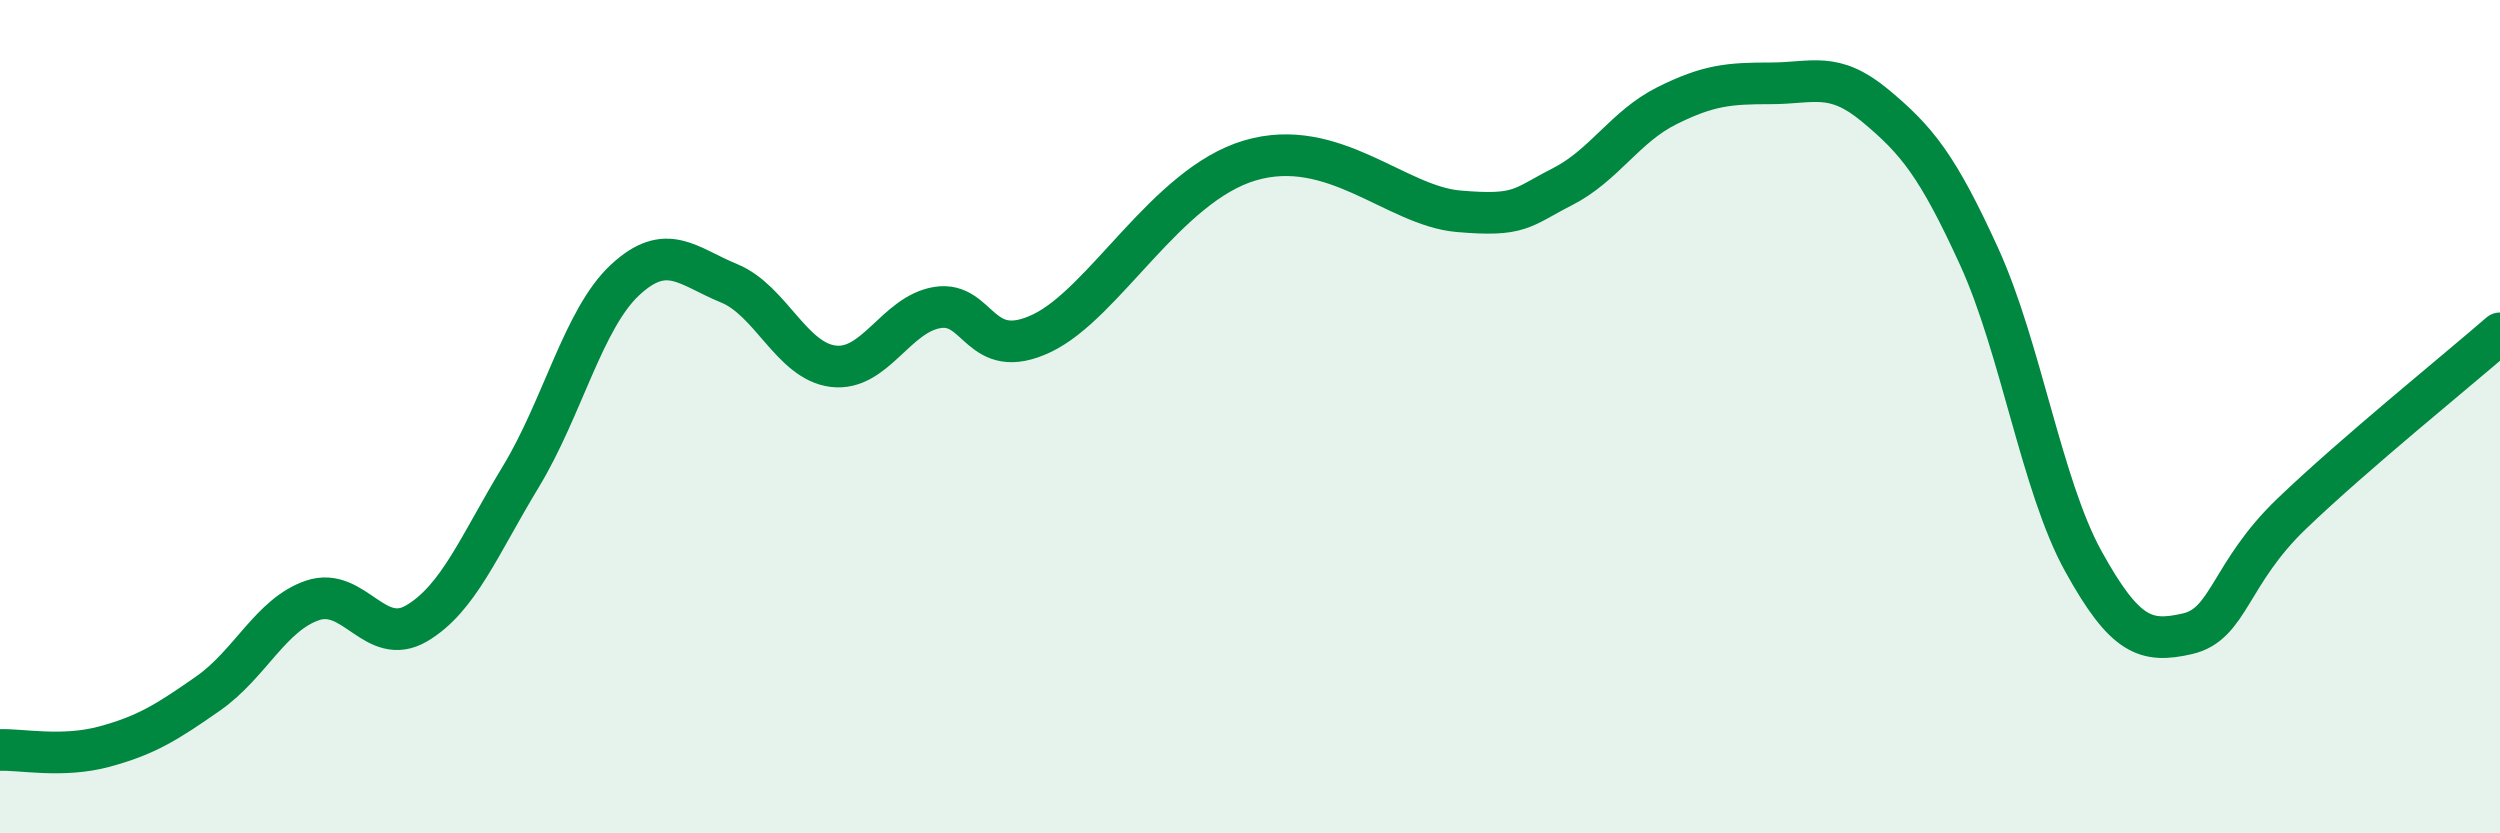
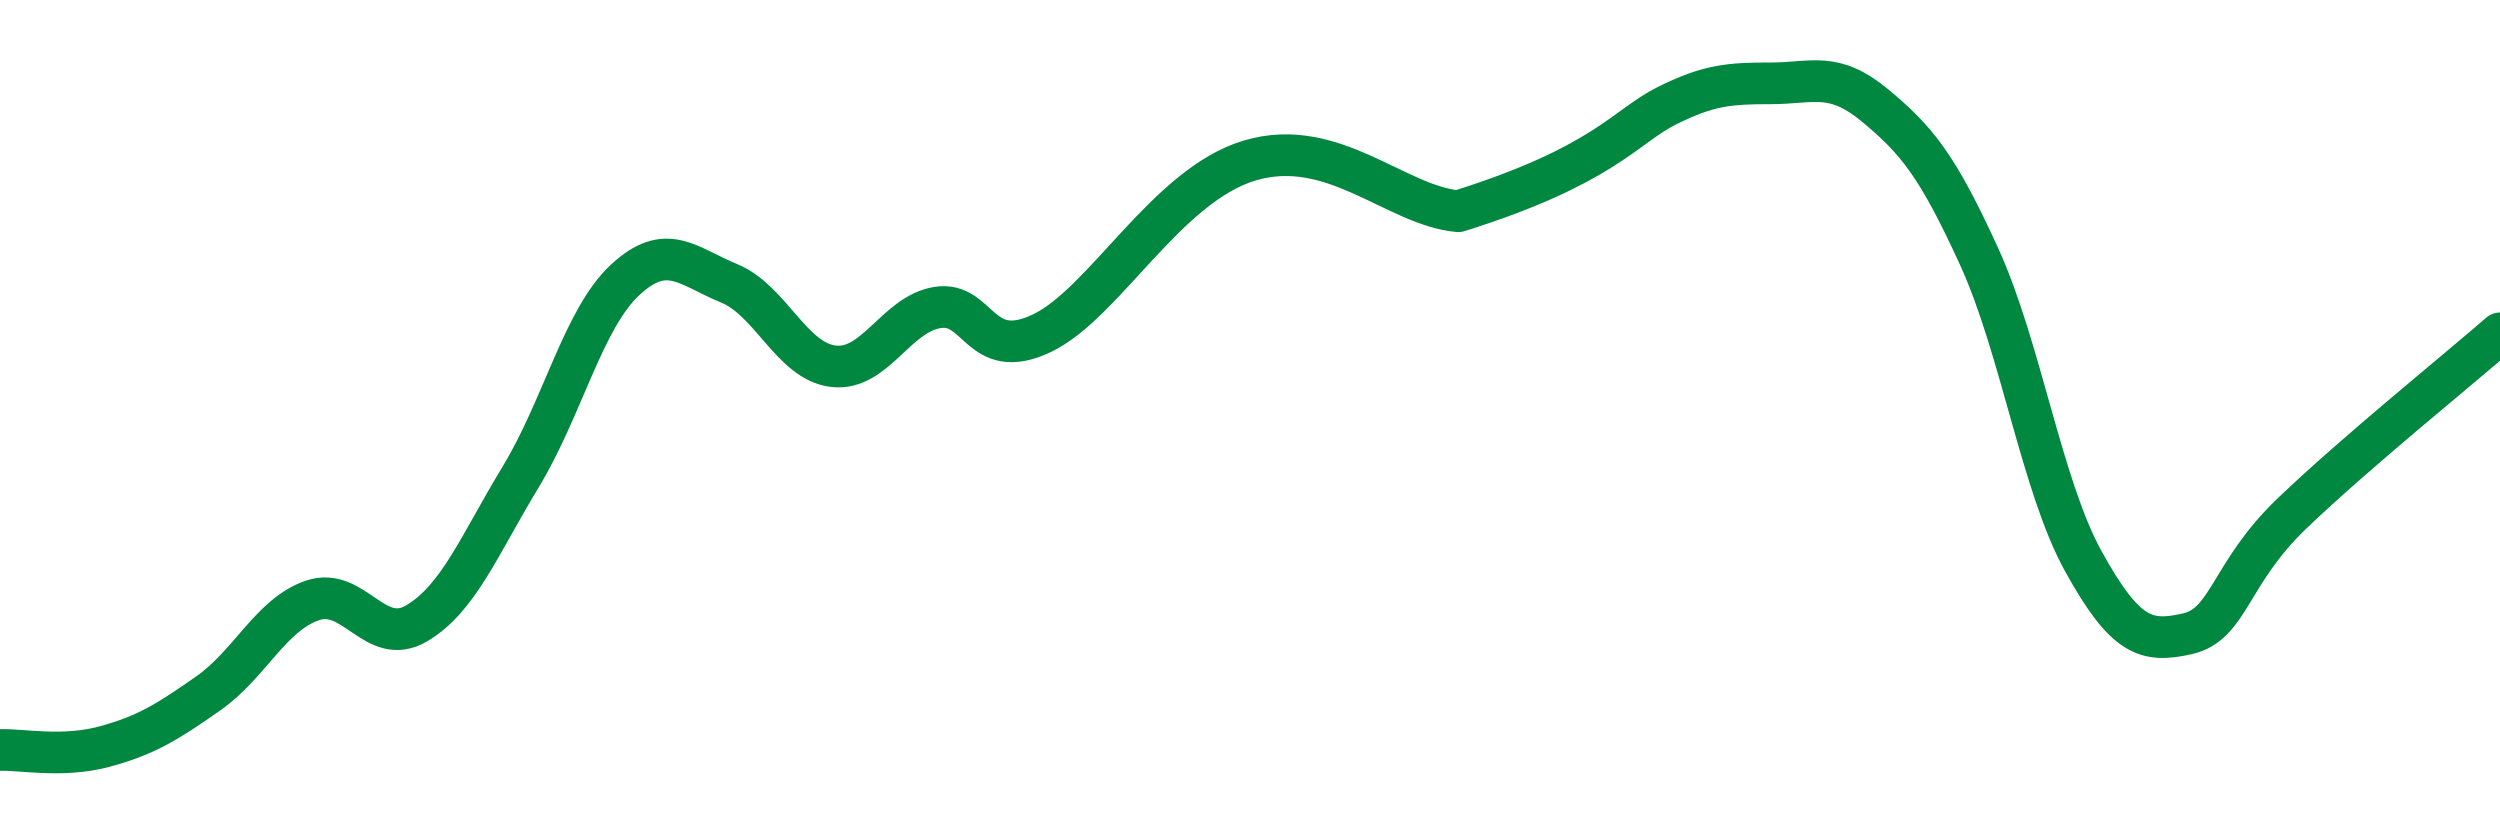
<svg xmlns="http://www.w3.org/2000/svg" width="60" height="20" viewBox="0 0 60 20">
-   <path d="M 0,18 C 0.5,17.98 1.5,18.19 2.5,17.92 C 3.5,17.65 4,17.34 5,16.64 C 6,15.94 6.5,14.75 7.5,14.41 C 8.5,14.07 9,15.55 10,14.96 C 11,14.37 11.5,13.09 12.5,11.44 C 13.5,9.79 14,7.65 15,6.72 C 16,5.79 16.5,6.39 17.5,6.8 C 18.5,7.21 19,8.67 20,8.79 C 21,8.91 21.5,7.54 22.5,7.38 C 23.5,7.22 23.5,8.71 25,8 C 26.5,7.29 28,4.44 30,3.85 C 32,3.26 33.5,4.94 35,5.07 C 36.5,5.2 36.5,4.99 37.5,4.48 C 38.5,3.97 39,3.04 40,2.54 C 41,2.04 41.5,2 42.5,2 C 43.5,2 44,1.7 45,2.53 C 46,3.36 46.5,3.97 47.5,6.16 C 48.5,8.35 49,11.66 50,13.47 C 51,15.28 51.5,15.44 52.5,15.21 C 53.5,14.98 53.5,13.77 55,12.33 C 56.5,10.89 59,8.87 60,8L60 20L0 20Z" fill="#008740" opacity="0.1" stroke-linecap="round" stroke-linejoin="round" />
-   <path d="M 0,18 C 0.5,17.98 1.5,18.19 2.5,17.92 C 3.5,17.65 4,17.34 5,16.64 C 6,15.94 6.5,14.75 7.5,14.41 C 8.5,14.07 9,15.55 10,14.96 C 11,14.37 11.5,13.09 12.5,11.44 C 13.5,9.79 14,7.65 15,6.72 C 16,5.79 16.5,6.39 17.5,6.8 C 18.5,7.21 19,8.67 20,8.79 C 21,8.91 21.5,7.54 22.5,7.38 C 23.5,7.22 23.5,8.71 25,8 C 26.5,7.29 28,4.44 30,3.85 C 32,3.26 33.5,4.94 35,5.07 C 36.5,5.2 36.5,4.99 37.5,4.48 C 38.5,3.97 39,3.04 40,2.54 C 41,2.04 41.5,2 42.5,2 C 43.5,2 44,1.7 45,2.53 C 46,3.36 46.5,3.97 47.5,6.16 C 48.5,8.35 49,11.66 50,13.47 C 51,15.28 51.5,15.44 52.5,15.21 C 53.5,14.98 53.5,13.77 55,12.33 C 56.5,10.89 59,8.87 60,8" stroke="#008740" stroke-width="1" fill="none" stroke-linecap="round" stroke-linejoin="round" />
+   <path d="M 0,18 C 0.5,17.98 1.5,18.19 2.5,17.92 C 3.5,17.65 4,17.34 5,16.64 C 6,15.94 6.5,14.75 7.5,14.41 C 8.5,14.07 9,15.55 10,14.96 C 11,14.37 11.5,13.09 12.5,11.44 C 13.5,9.79 14,7.65 15,6.72 C 16,5.79 16.5,6.39 17.5,6.8 C 18.5,7.21 19,8.67 20,8.79 C 21,8.91 21.5,7.54 22.5,7.38 C 23.5,7.22 23.5,8.71 25,8 C 26.5,7.29 28,4.44 30,3.85 C 32,3.26 33.5,4.94 35,5.07 C 38.5,3.97 39,3.04 40,2.54 C 41,2.04 41.5,2 42.5,2 C 43.5,2 44,1.7 45,2.53 C 46,3.36 46.5,3.97 47.5,6.16 C 48.5,8.35 49,11.66 50,13.47 C 51,15.28 51.5,15.44 52.5,15.21 C 53.5,14.98 53.5,13.77 55,12.33 C 56.5,10.89 59,8.87 60,8" stroke="#008740" stroke-width="1" fill="none" stroke-linecap="round" stroke-linejoin="round" />
</svg>